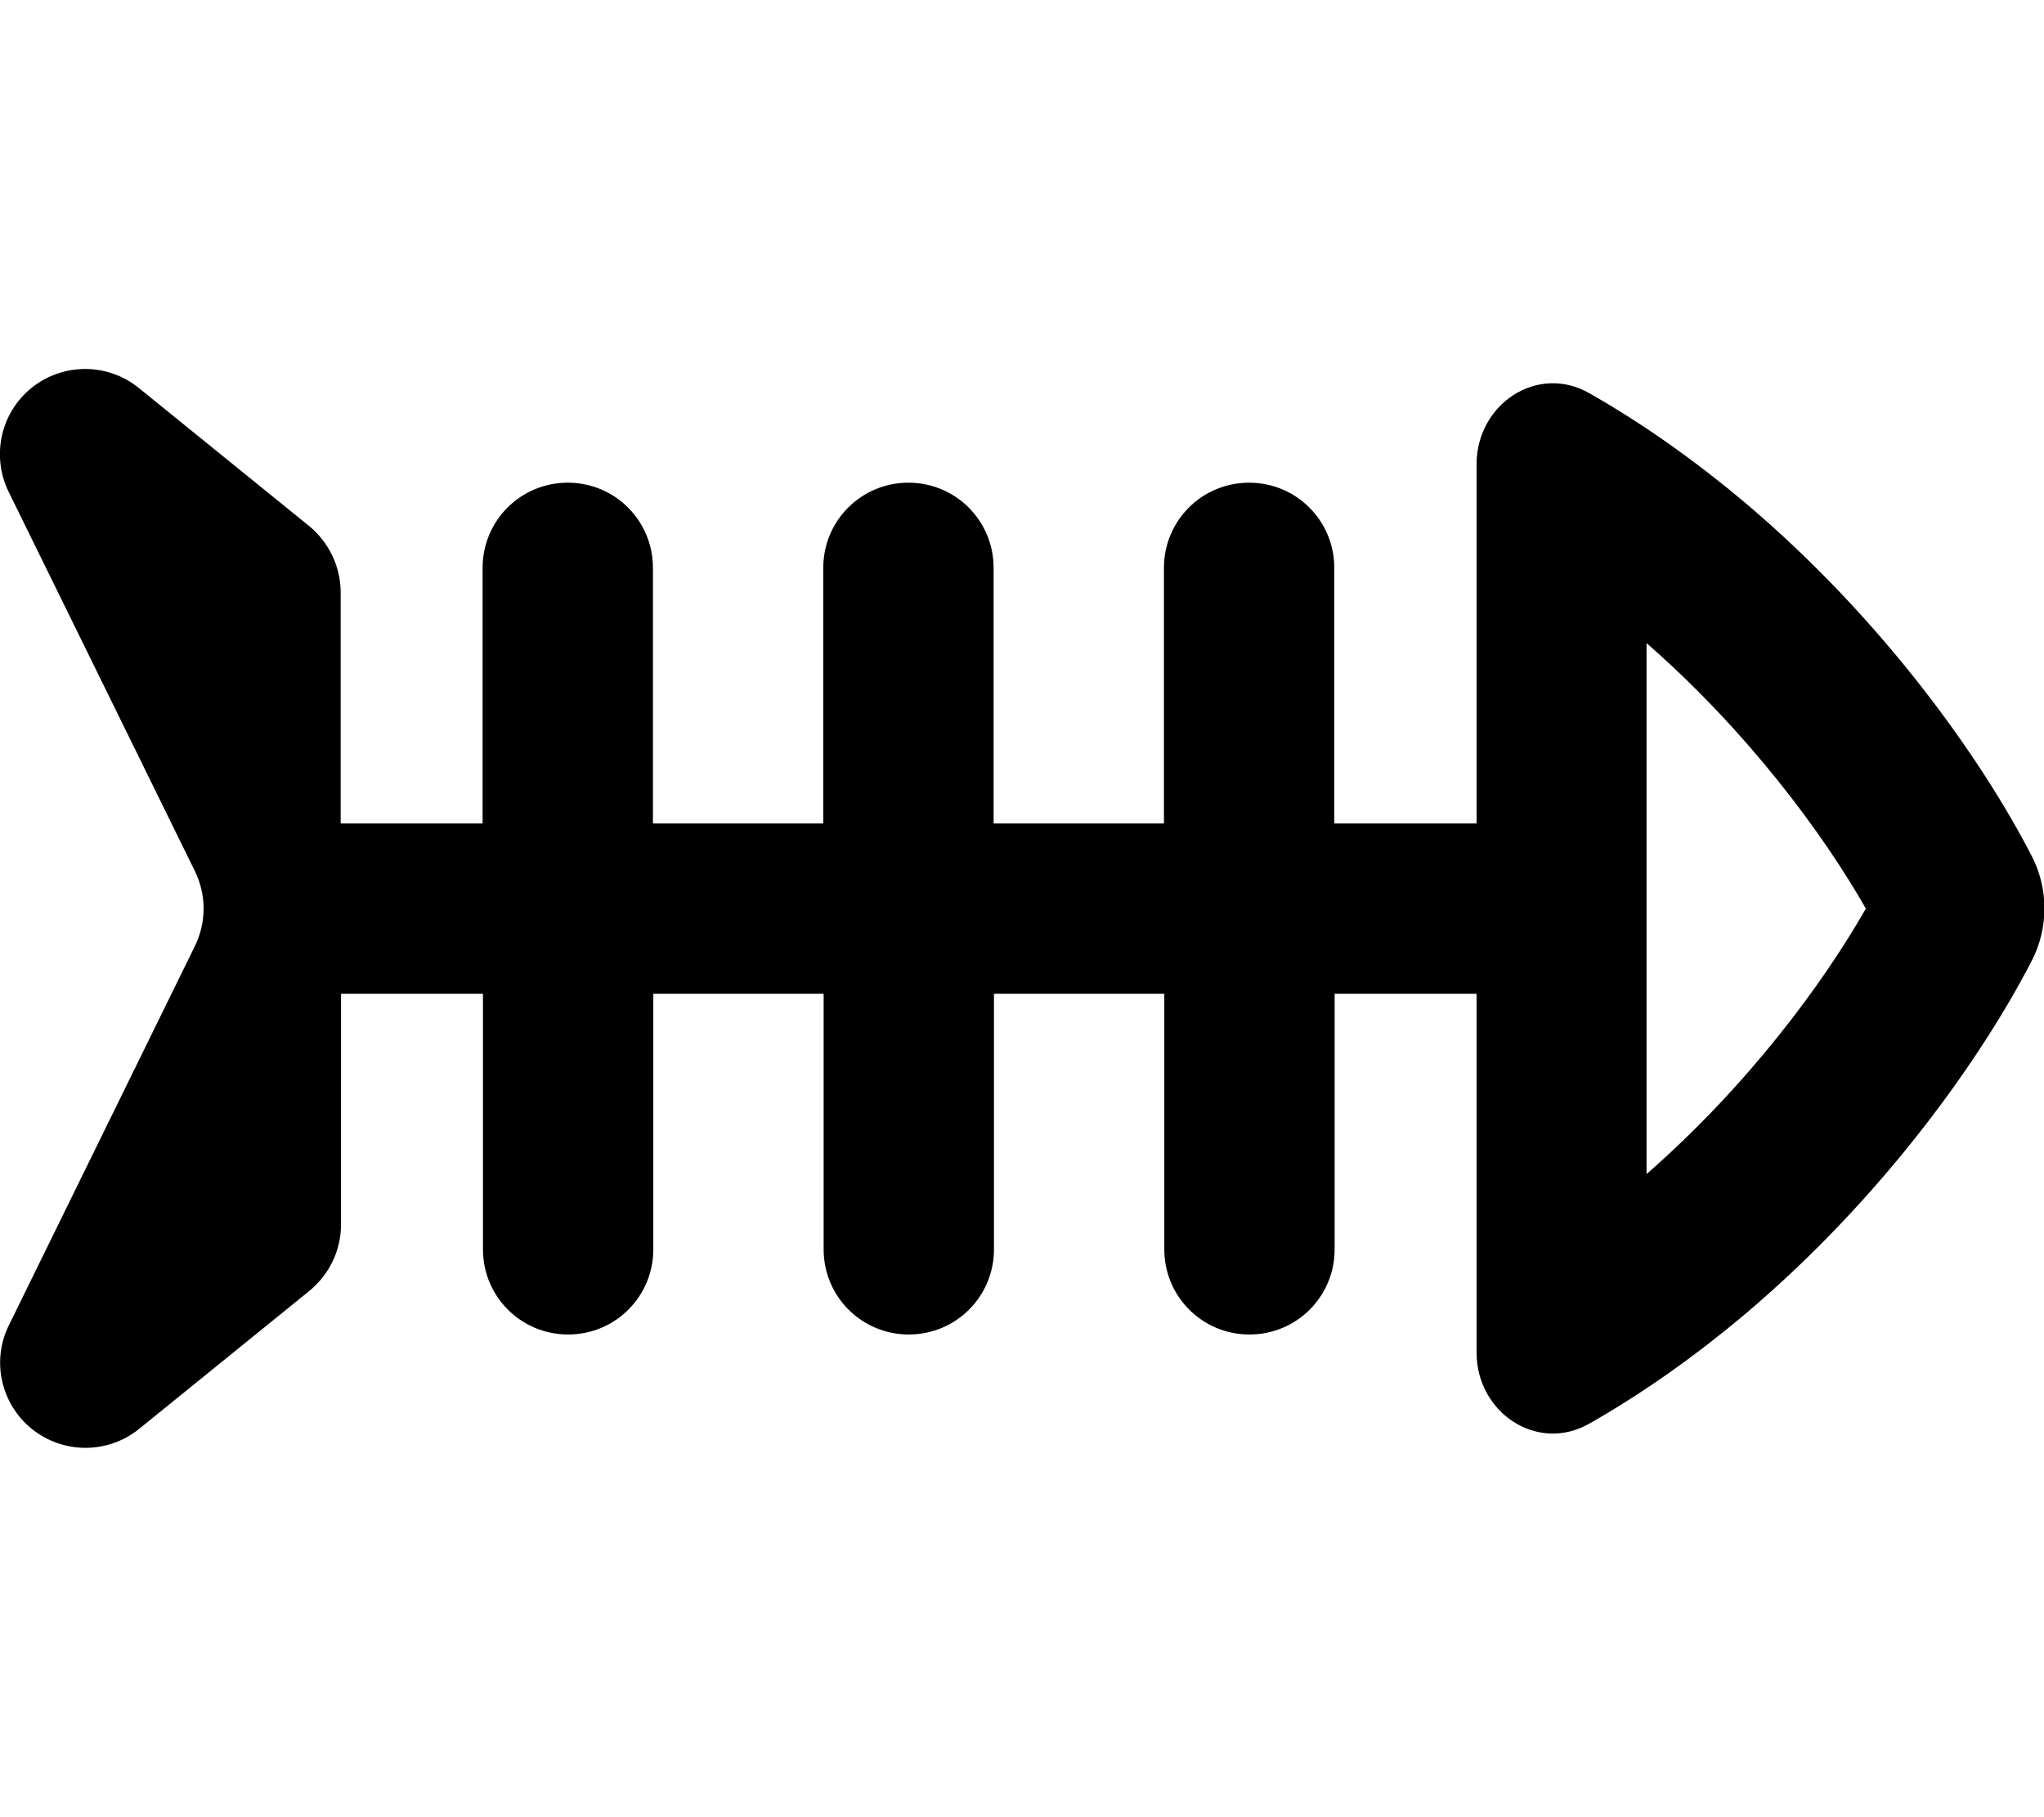
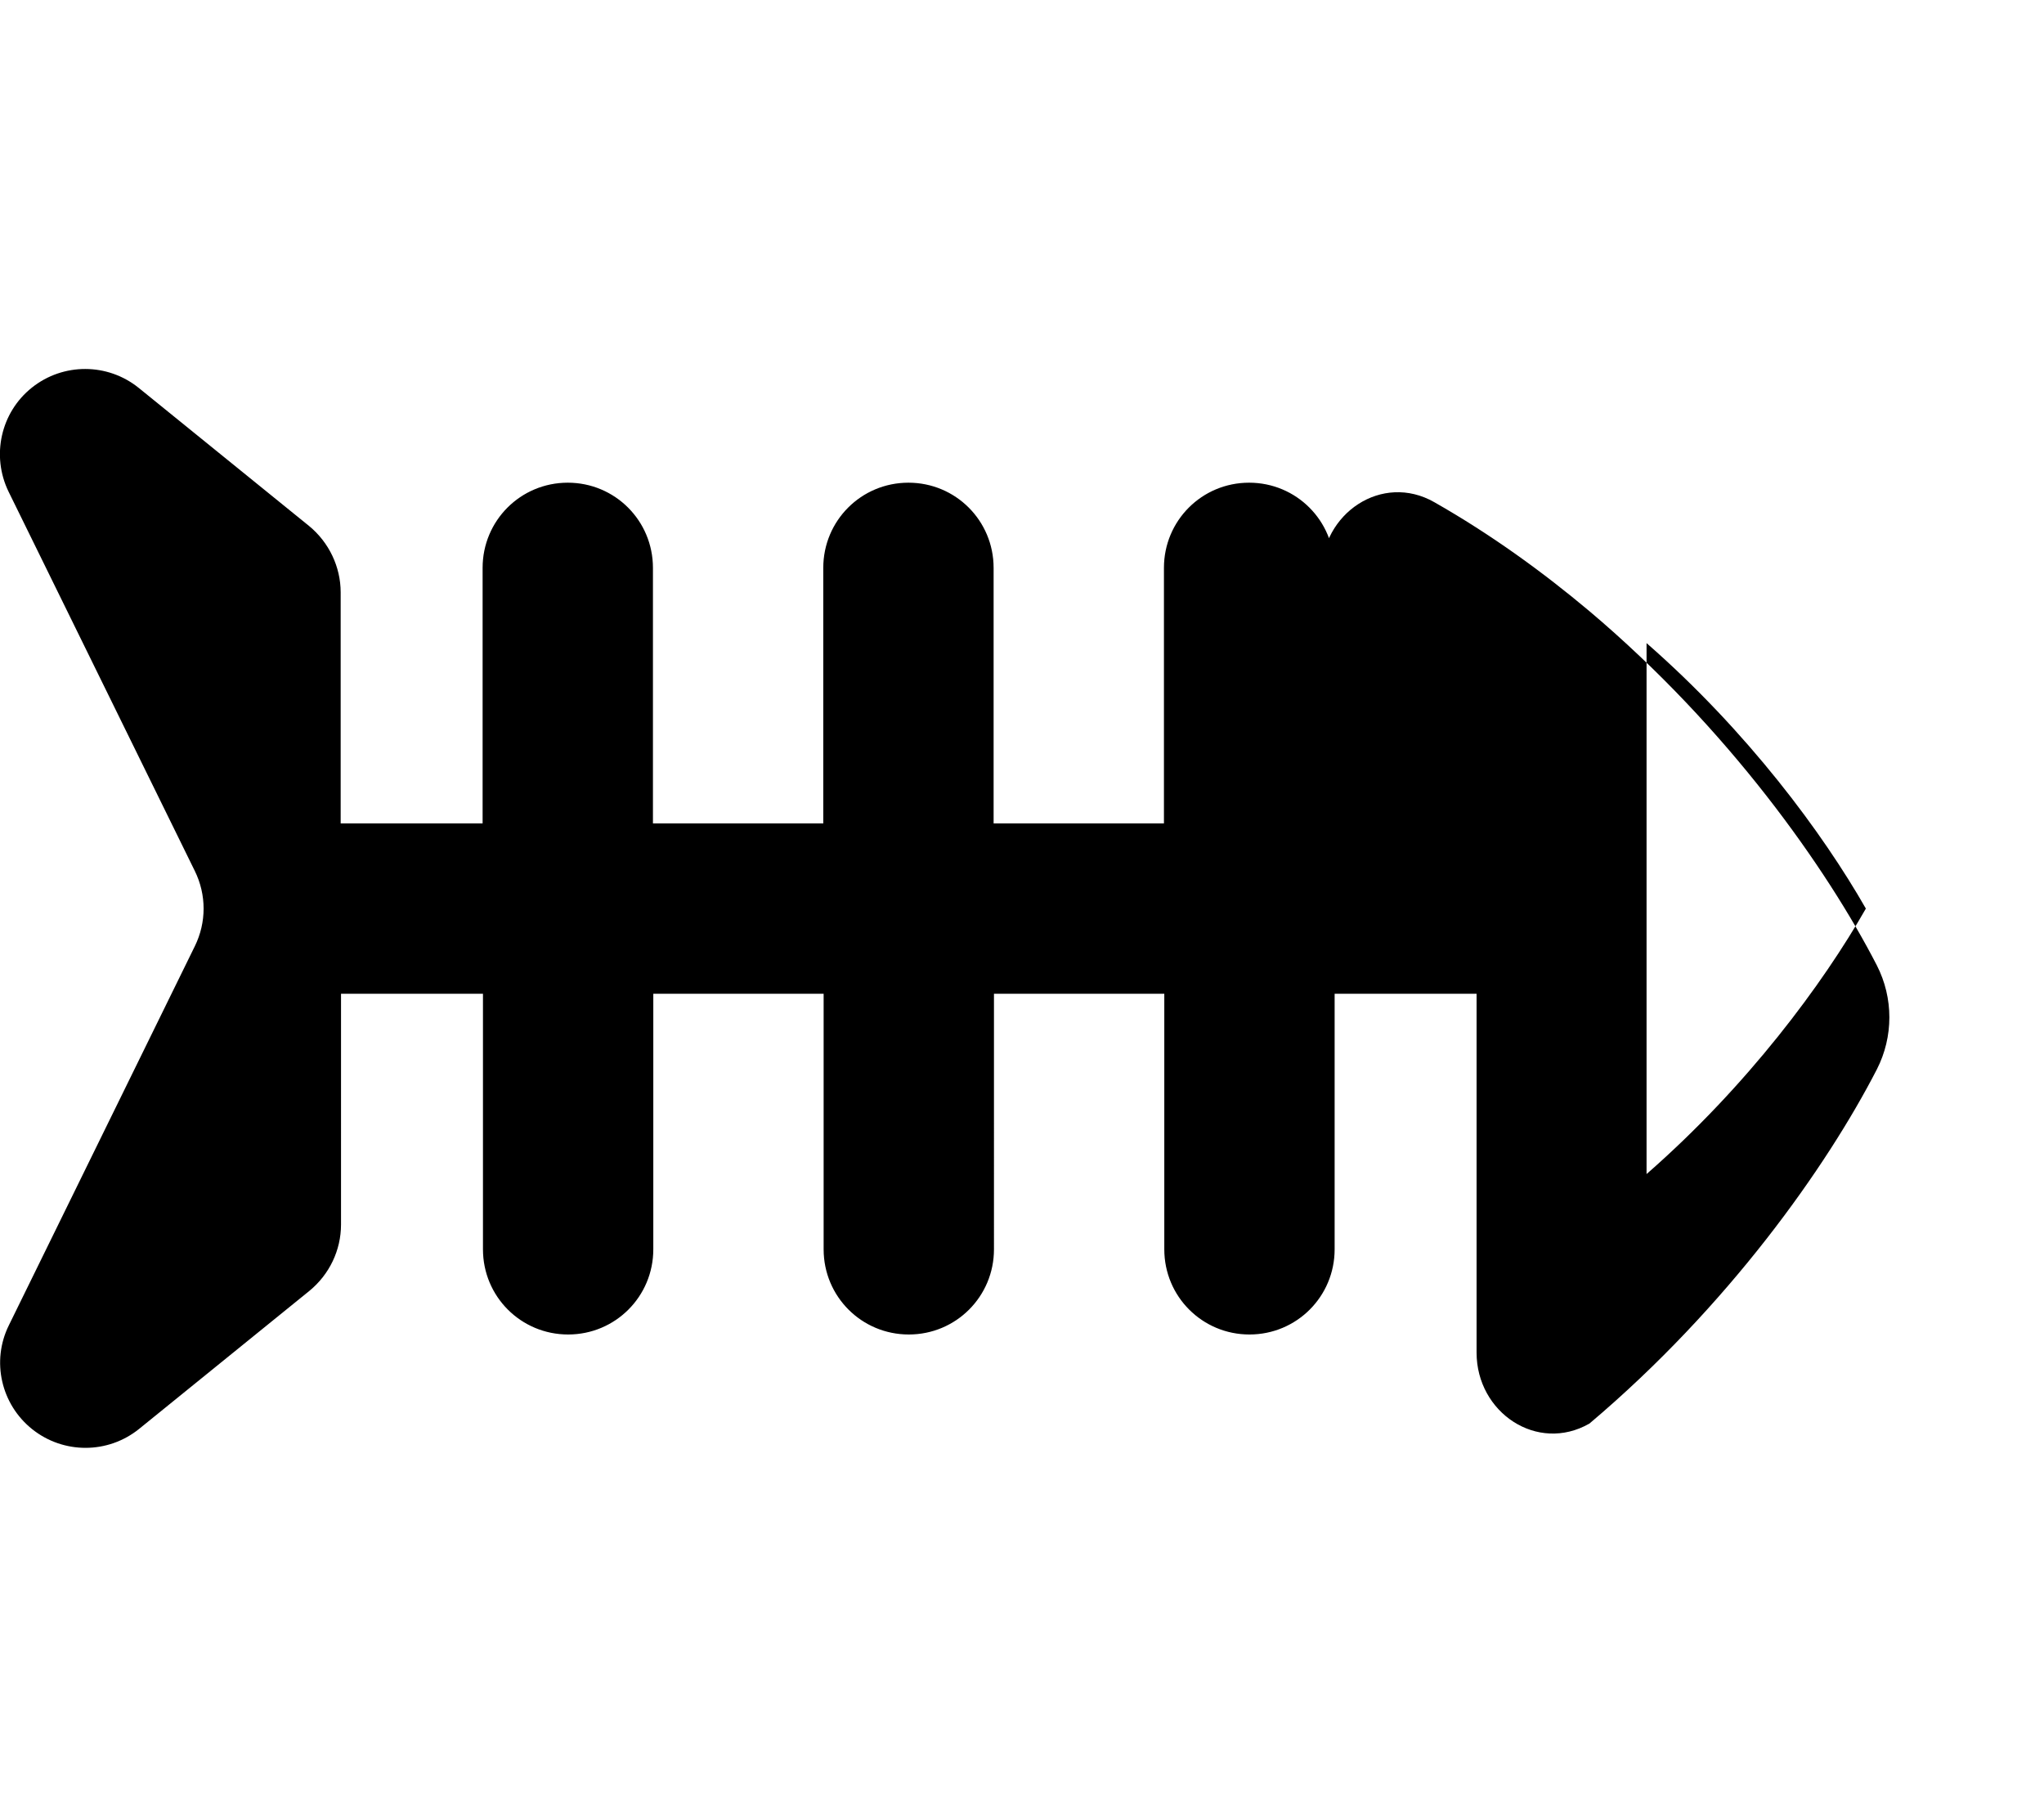
<svg xmlns="http://www.w3.org/2000/svg" viewBox="0 0 576 512">
-   <path d="M96 166.9c0-7.2-3.3-14.1-8.9-18.7l-48-38.9c-8.8-7.1-21.3-7.1-30.1-.1s-11.5 19.2-6.6 29.3L54.9 245.4c3.3 6.7 3.3 14.5 0 21.2L2.5 373.4c-5 10.1-2.2 22.3 6.6 29.3s21.3 7 30.1-.1l48-38.9c5.6-4.6 8.9-11.4 8.9-18.7V304h0V280h40v72c0 13.3 10.7 24 24 24s24-10.7 24-24V280h48v72c0 13.3 10.7 24 24 24s24-10.7 24-24V280h48v72c0 13.3 10.7 24 24 24s24-10.7 24-24V280h40V381.1c0 16.9 17.1 28.4 31.8 20c16-9.1 30.6-19.7 43.7-30.7c39.1-33 66.9-72.4 81-99.8c4.7-9.2 4.7-20.1 0-29.3c-14.1-27.4-41.9-66.8-81-99.8c-13.1-11-27.7-21.6-43.7-30.7c-14.7-8.4-31.8 3.1-31.8 20V232H376V160c0-13.3-10.7-24-24-24s-24 10.7-24 24v72H280V160c0-13.3-10.7-24-24-24s-24 10.7-24 24v72H184V160c0-13.3-10.7-24-24-24s-24 10.7-24 24v72H96V208h0V166.9zM464 330.8V181.2c28.5 24.9 49.7 53.6 61.8 74.8c-12.1 21.2-33.3 49.9-61.8 74.8z" />
+   <path d="M96 166.9c0-7.2-3.3-14.1-8.9-18.7l-48-38.9c-8.8-7.1-21.3-7.1-30.1-.1s-11.5 19.2-6.6 29.3L54.9 245.4c3.3 6.7 3.3 14.5 0 21.2L2.5 373.4c-5 10.1-2.2 22.3 6.6 29.3s21.3 7 30.1-.1l48-38.9c5.6-4.6 8.9-11.4 8.9-18.7V304h0V280h40v72c0 13.3 10.7 24 24 24s24-10.7 24-24V280h48v72c0 13.3 10.7 24 24 24s24-10.7 24-24V280h48v72c0 13.3 10.7 24 24 24s24-10.7 24-24V280h40V381.1c0 16.9 17.1 28.4 31.8 20c39.1-33 66.9-72.4 81-99.8c4.7-9.2 4.7-20.1 0-29.3c-14.1-27.4-41.9-66.8-81-99.8c-13.1-11-27.7-21.6-43.7-30.7c-14.7-8.4-31.8 3.1-31.8 20V232H376V160c0-13.3-10.7-24-24-24s-24 10.7-24 24v72H280V160c0-13.3-10.7-24-24-24s-24 10.7-24 24v72H184V160c0-13.3-10.7-24-24-24s-24 10.7-24 24v72H96V208h0V166.9zM464 330.8V181.2c28.5 24.9 49.7 53.6 61.8 74.8c-12.1 21.2-33.3 49.9-61.8 74.8z" />
</svg>